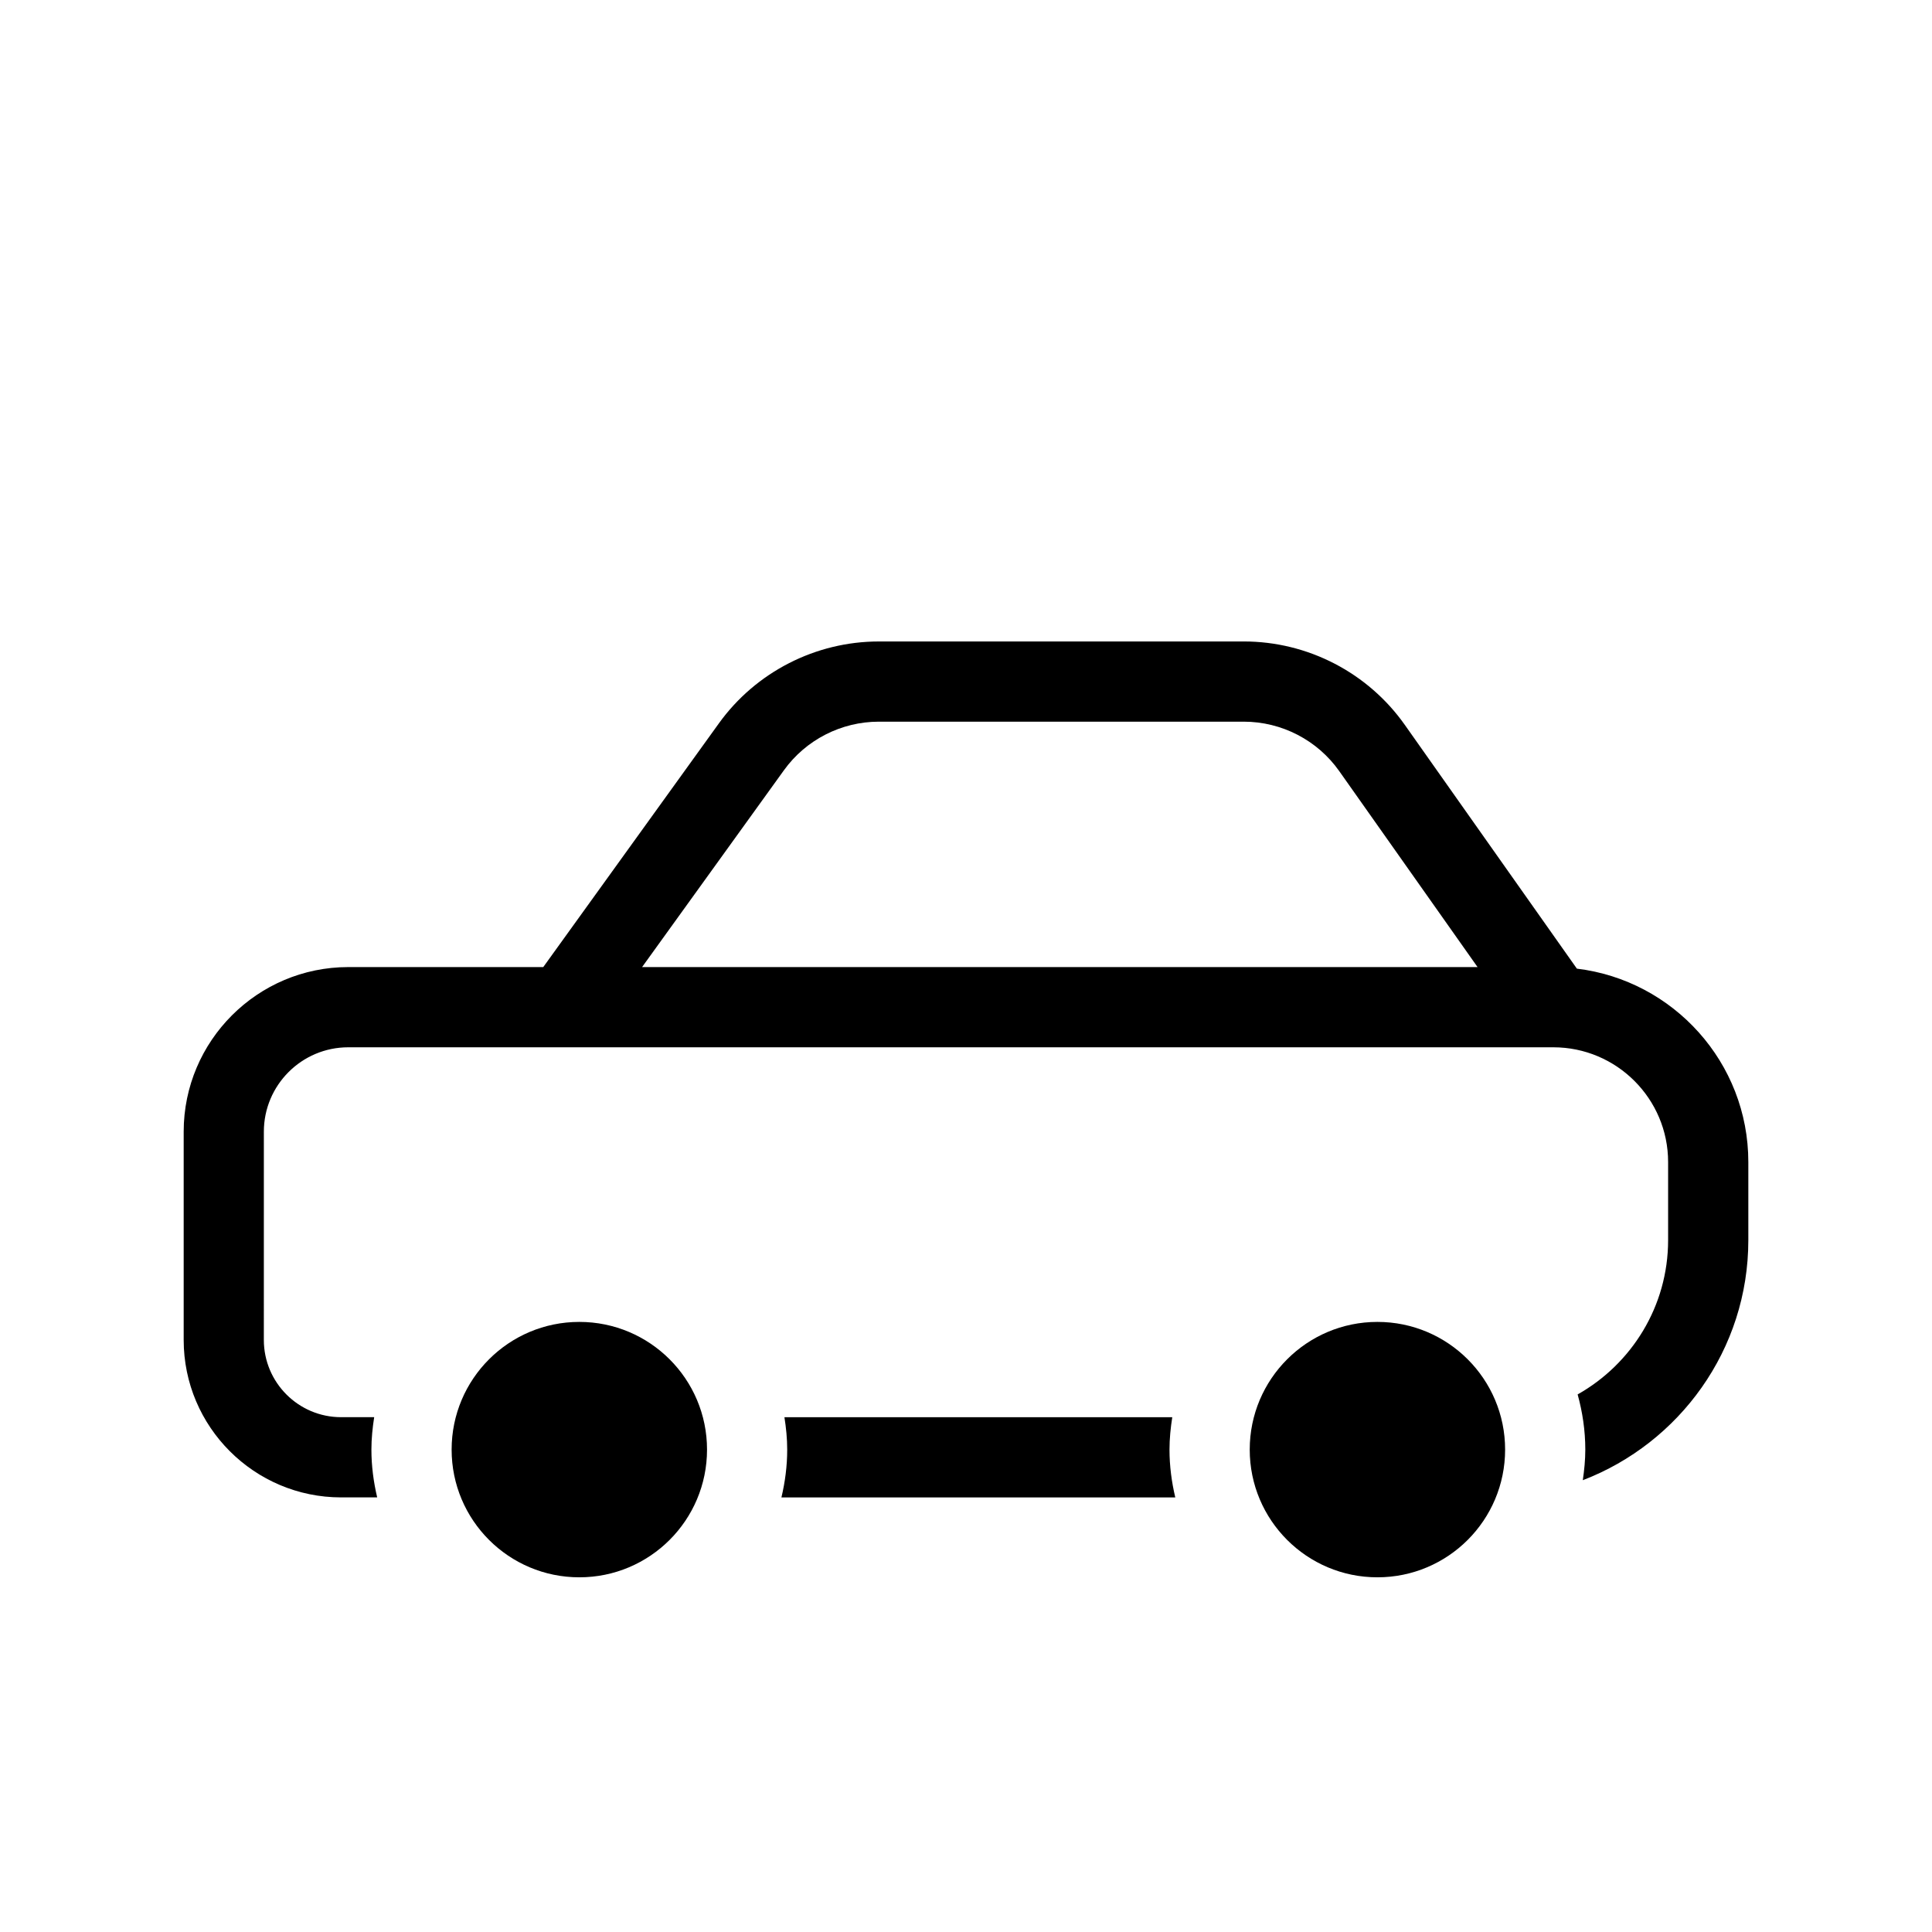
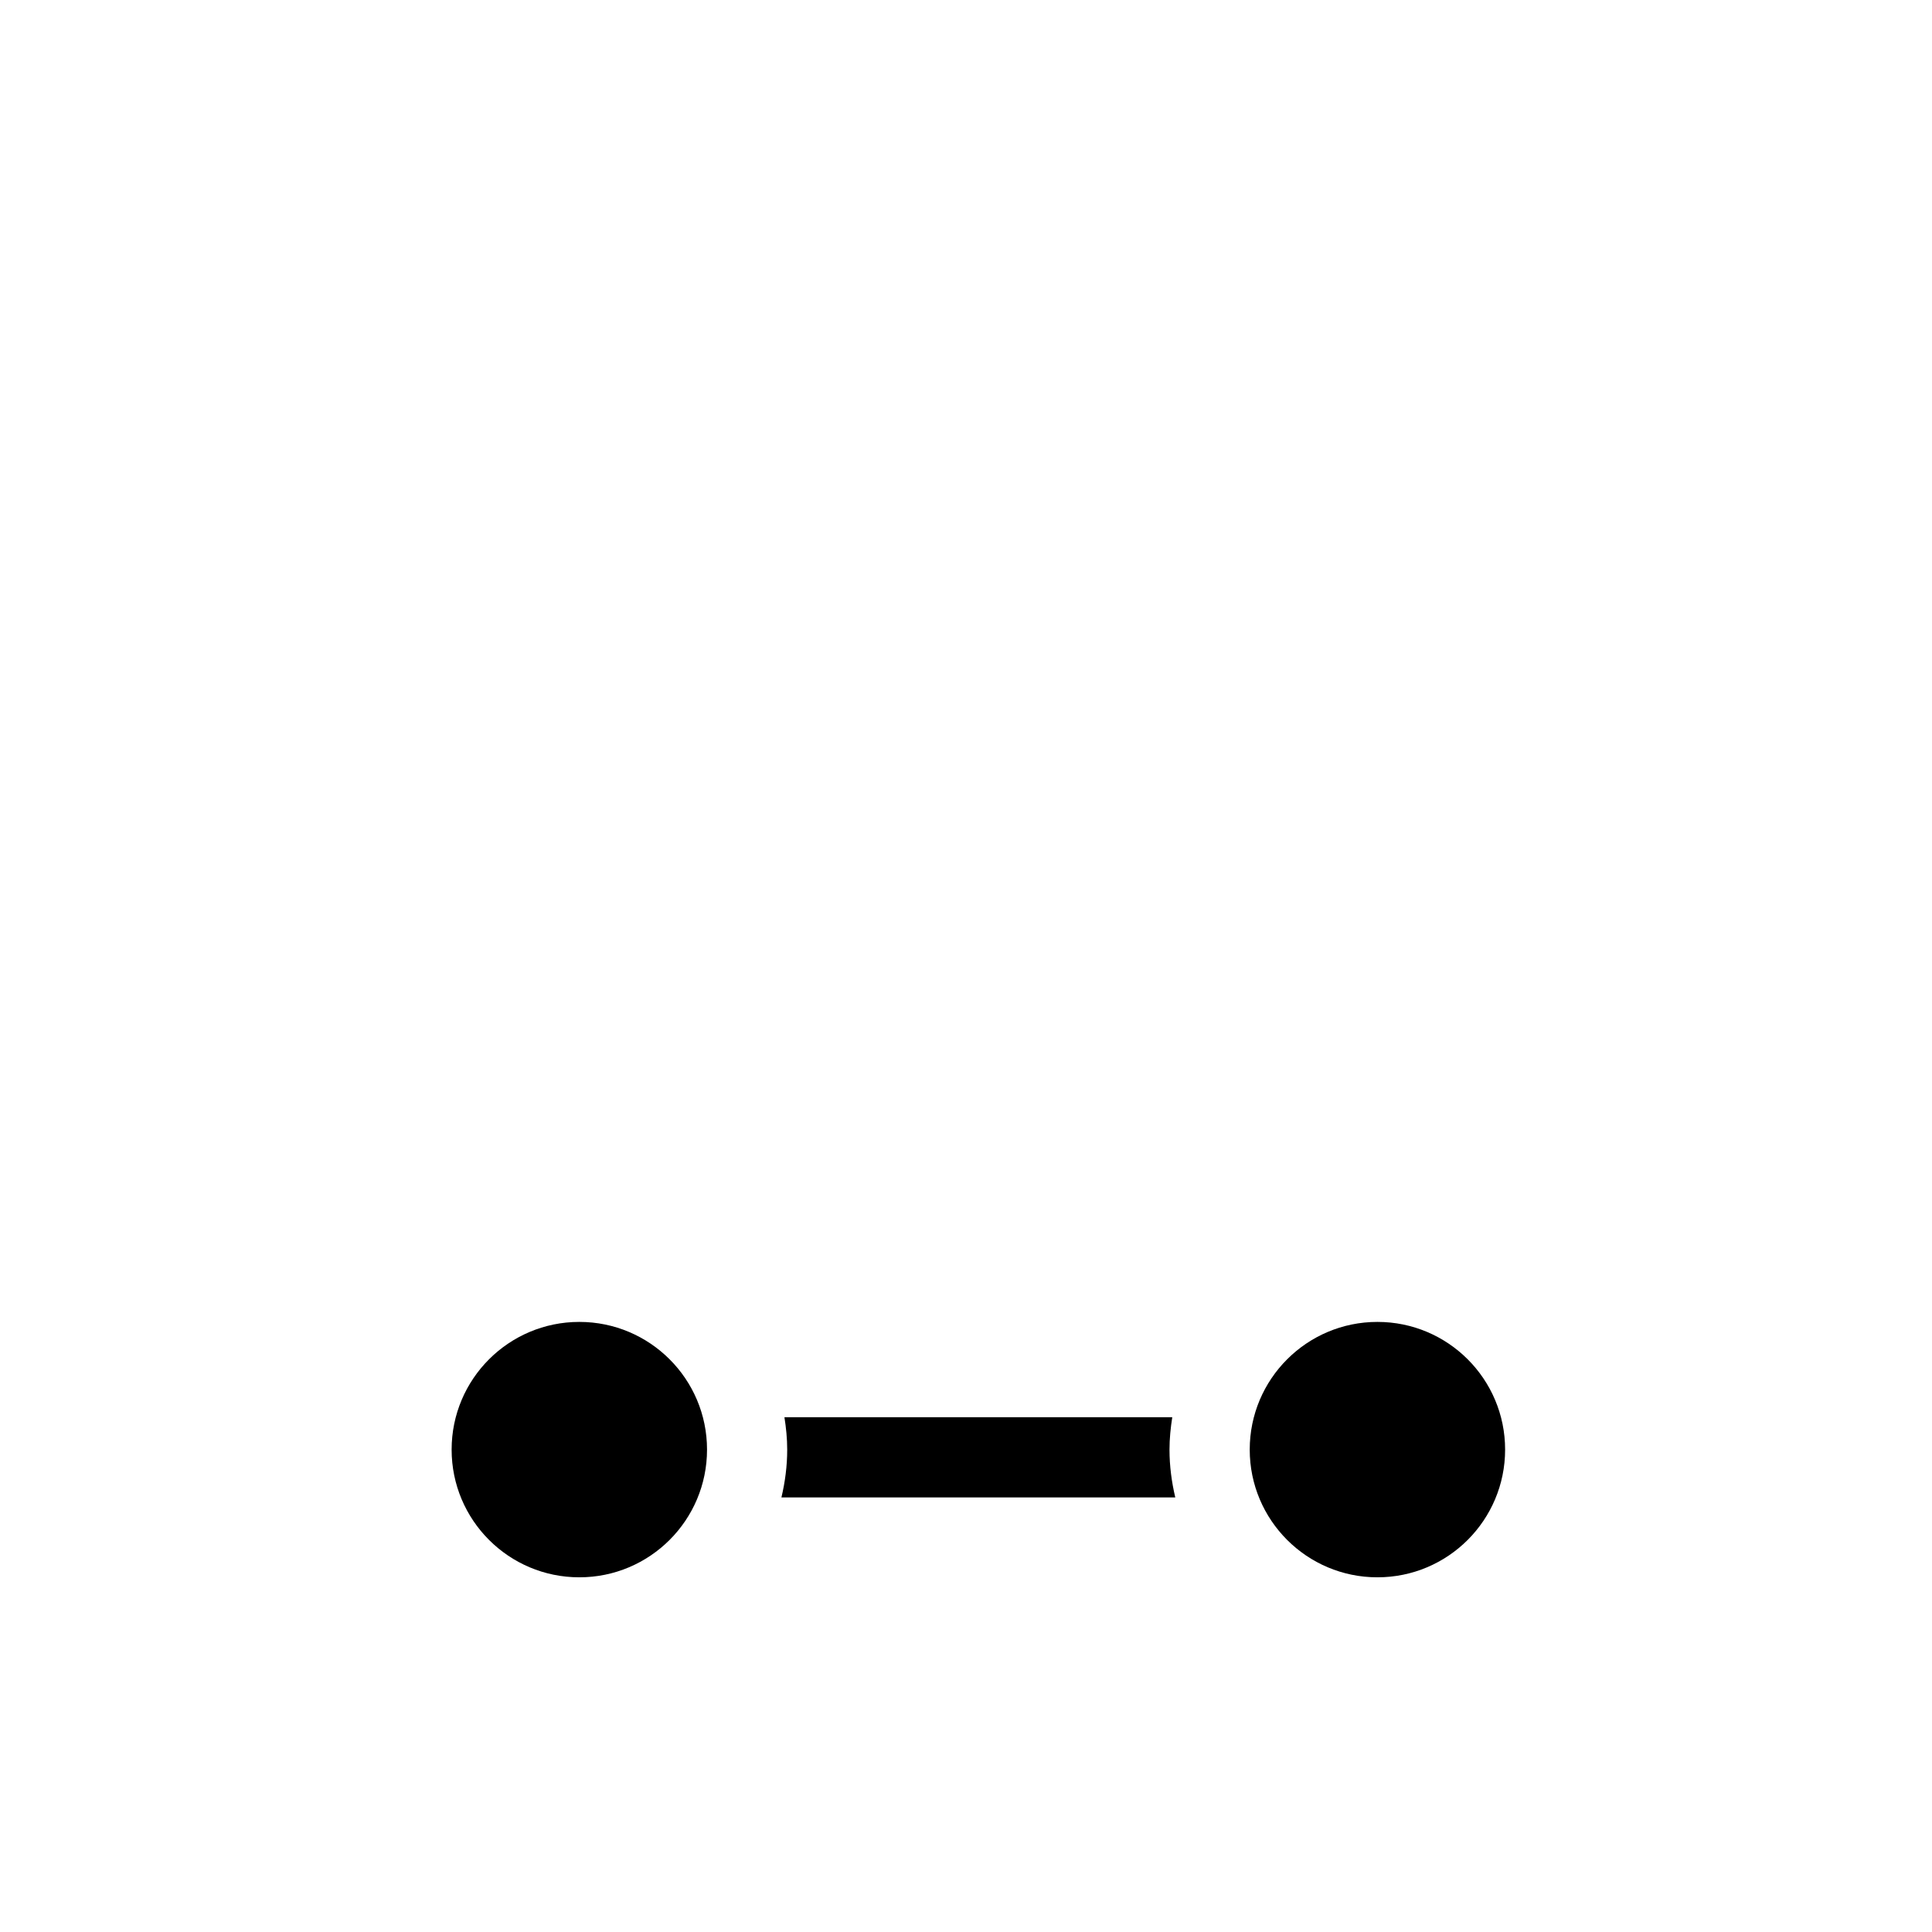
<svg xmlns="http://www.w3.org/2000/svg" fill="#000000" width="800px" height="800px" version="1.1" viewBox="144 144 512 512">
  <g>
-     <path d="m561.89 400.7-45.594-64.59c-9.773-13.852-25.73-22.117-42.684-22.117l-96.719 0.004c-16.75 0-32.602 8.113-42.379 21.699l-46.547 64.594-51.668-0.004c-24.051 0-43.621 19.566-43.621 43.621v55.203c0 23.004 18.715 41.715 41.715 41.715h9.566c-0.961-4.074-1.531-8.305-1.531-12.672 0-2.926 0.297-5.777 0.734-8.586h-8.777c-11.281 0-20.465-9.18-20.465-20.465l0.004-55.195c0-12.332 10.031-22.363 22.363-22.363h319.37c16.766 0 30.41 13.645 30.41 30.41v20.691c0 17.539-9.688 32.84-23.977 40.891 1.285 4.664 2.031 9.551 2.031 14.621 0 2.762-0.273 5.457-0.664 8.113 25.609-9.824 43.867-34.602 43.867-63.621v-20.691c0-26.383-19.879-48.168-45.434-51.258zm-247.73-0.414 37.594-52.164c5.801-8.062 15.199-12.871 25.137-12.871h96.723c10.051 0 19.52 4.906 25.312 13.121l36.648 51.922h-221.41z" />
    <path d="m455.46 540.83c-0.961-4.074-1.531-8.305-1.531-12.672 0-2.926 0.297-5.777 0.734-8.586h-102.78c0.441 2.805 0.734 5.656 0.734 8.586 0 4.367-0.562 8.594-1.531 12.672z" />
    <path d="m331.37 528.16c0 18.691-15.152 33.844-33.844 33.844-18.688 0-33.84-15.152-33.84-33.844 0-18.688 15.152-33.84 33.84-33.84 18.691 0 33.844 15.152 33.844 33.84" />
    <path d="m542.87 528.16c0 18.691-15.148 33.844-33.84 33.844-18.688 0-33.84-15.152-33.84-33.844 0-18.688 15.152-33.84 33.84-33.84 18.691 0 33.84 15.152 33.84 33.84" />
  </g>
</svg>